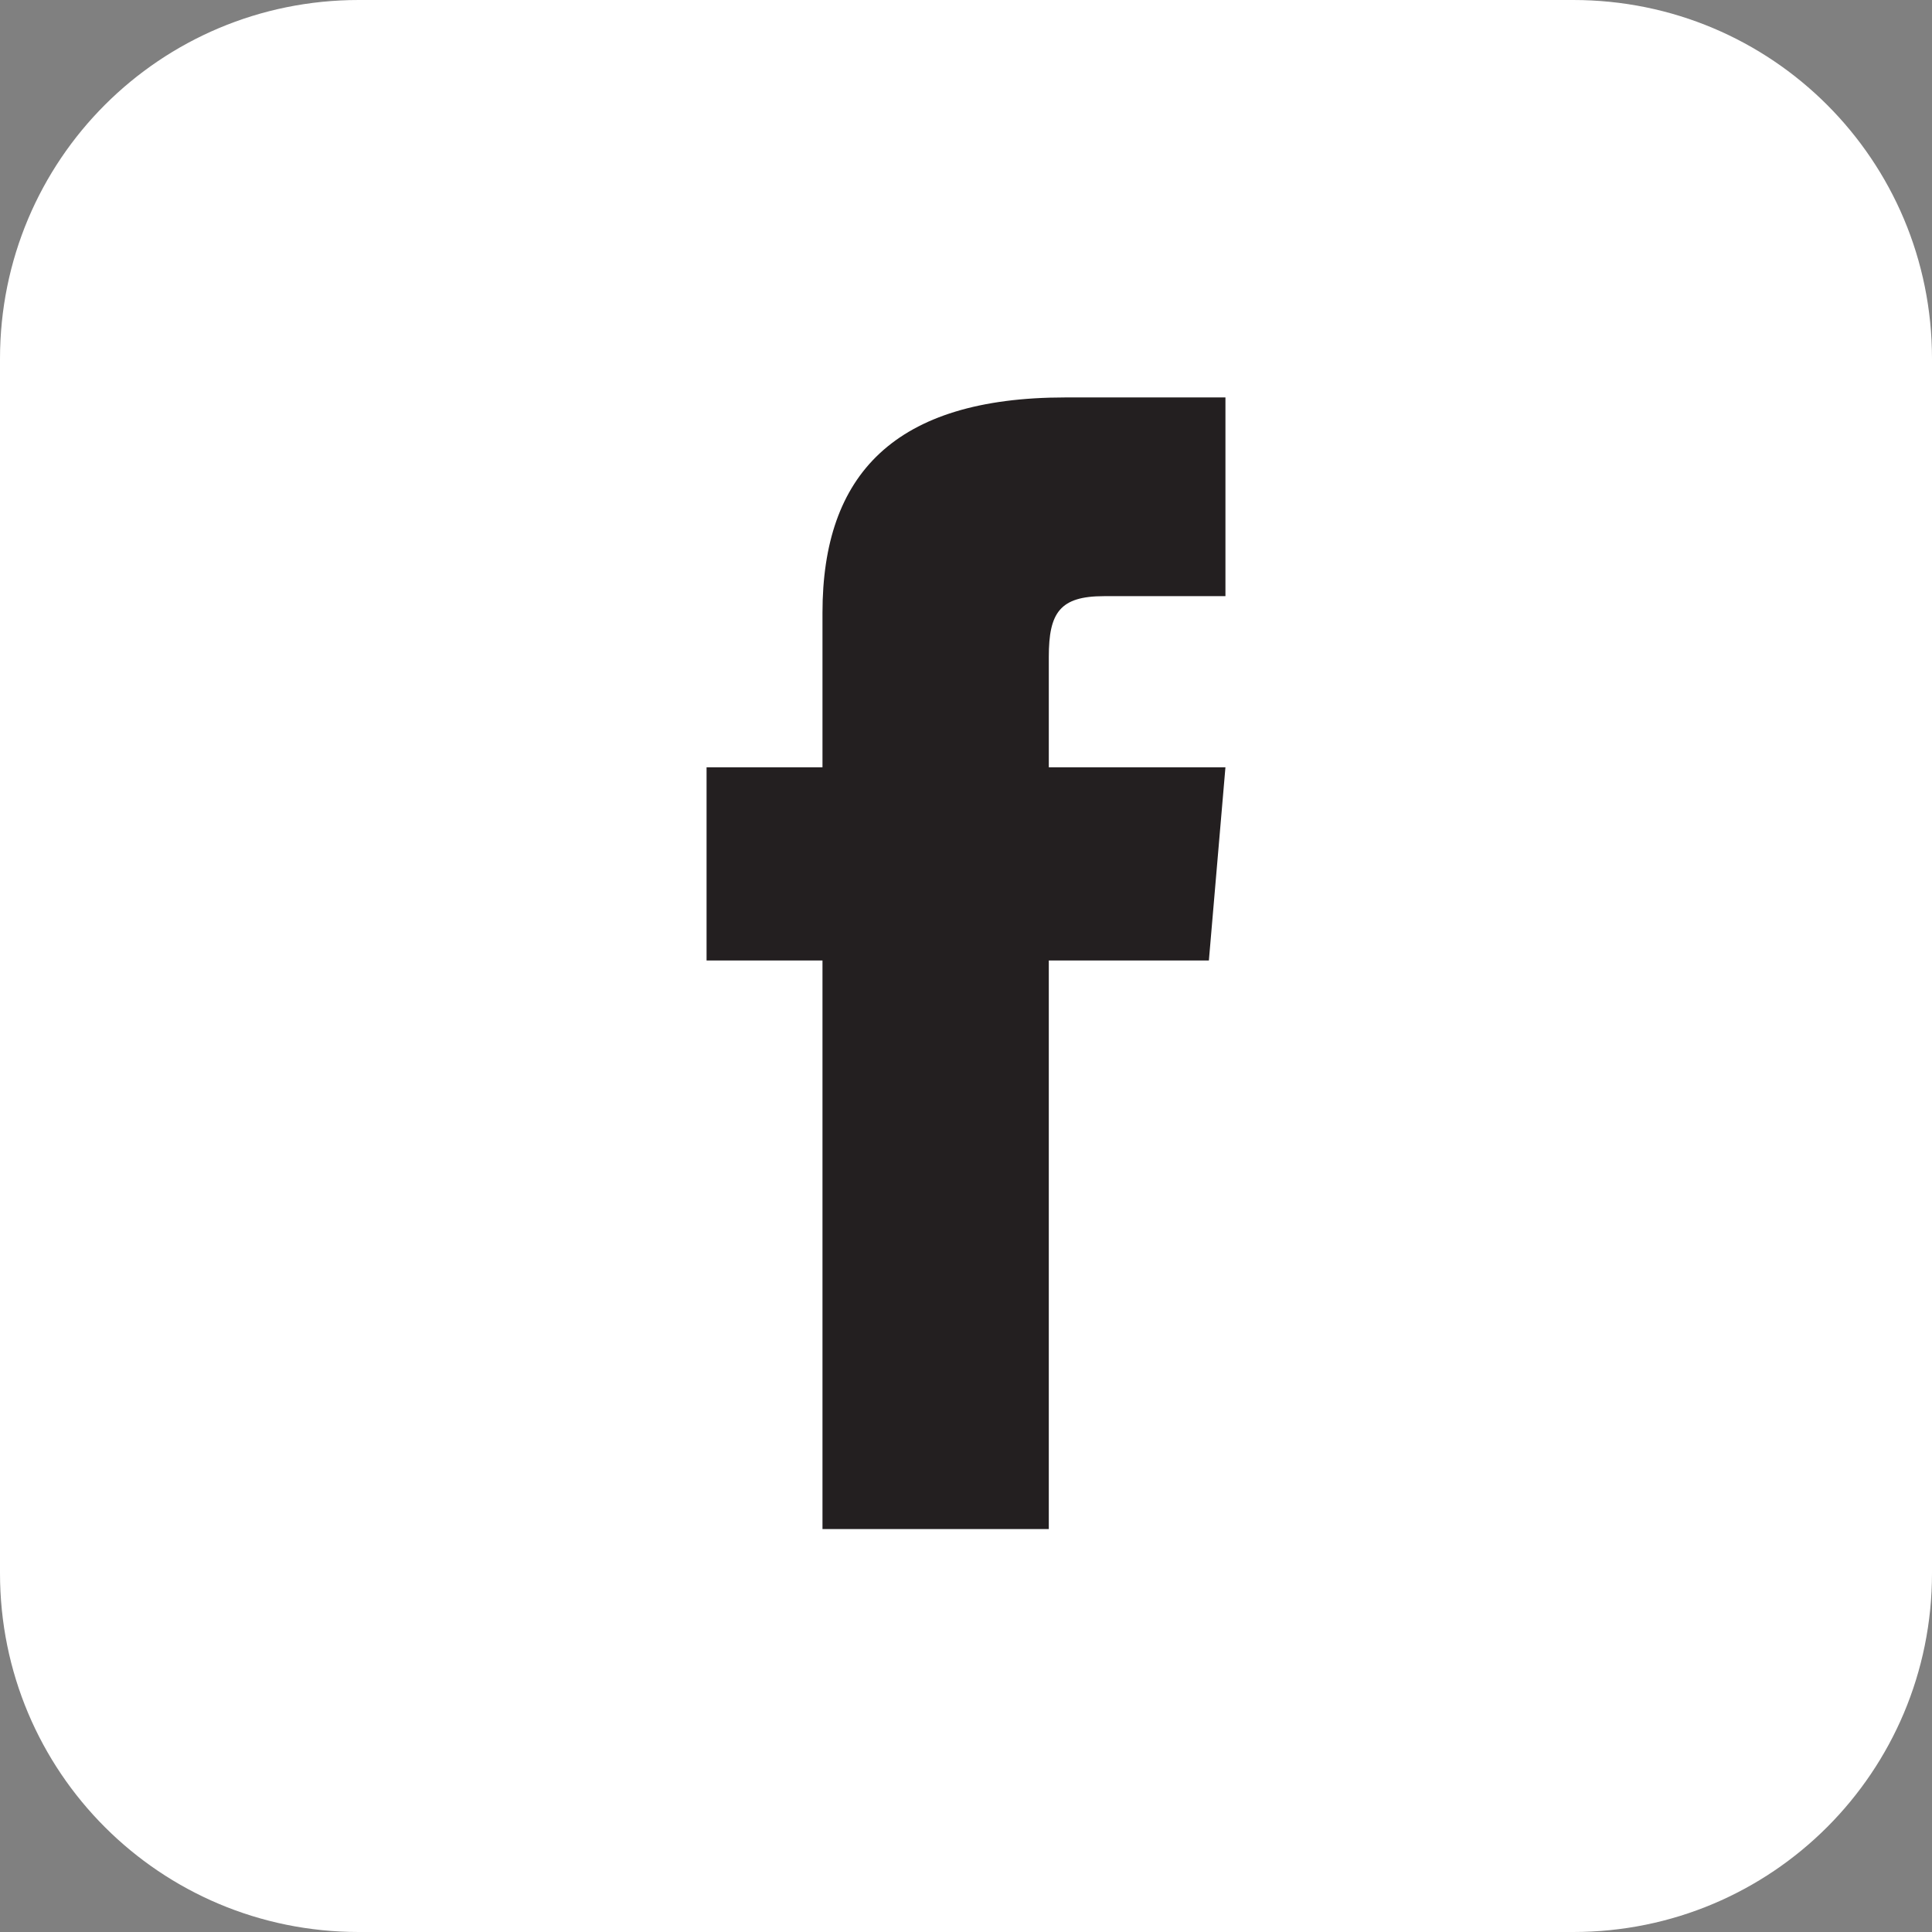
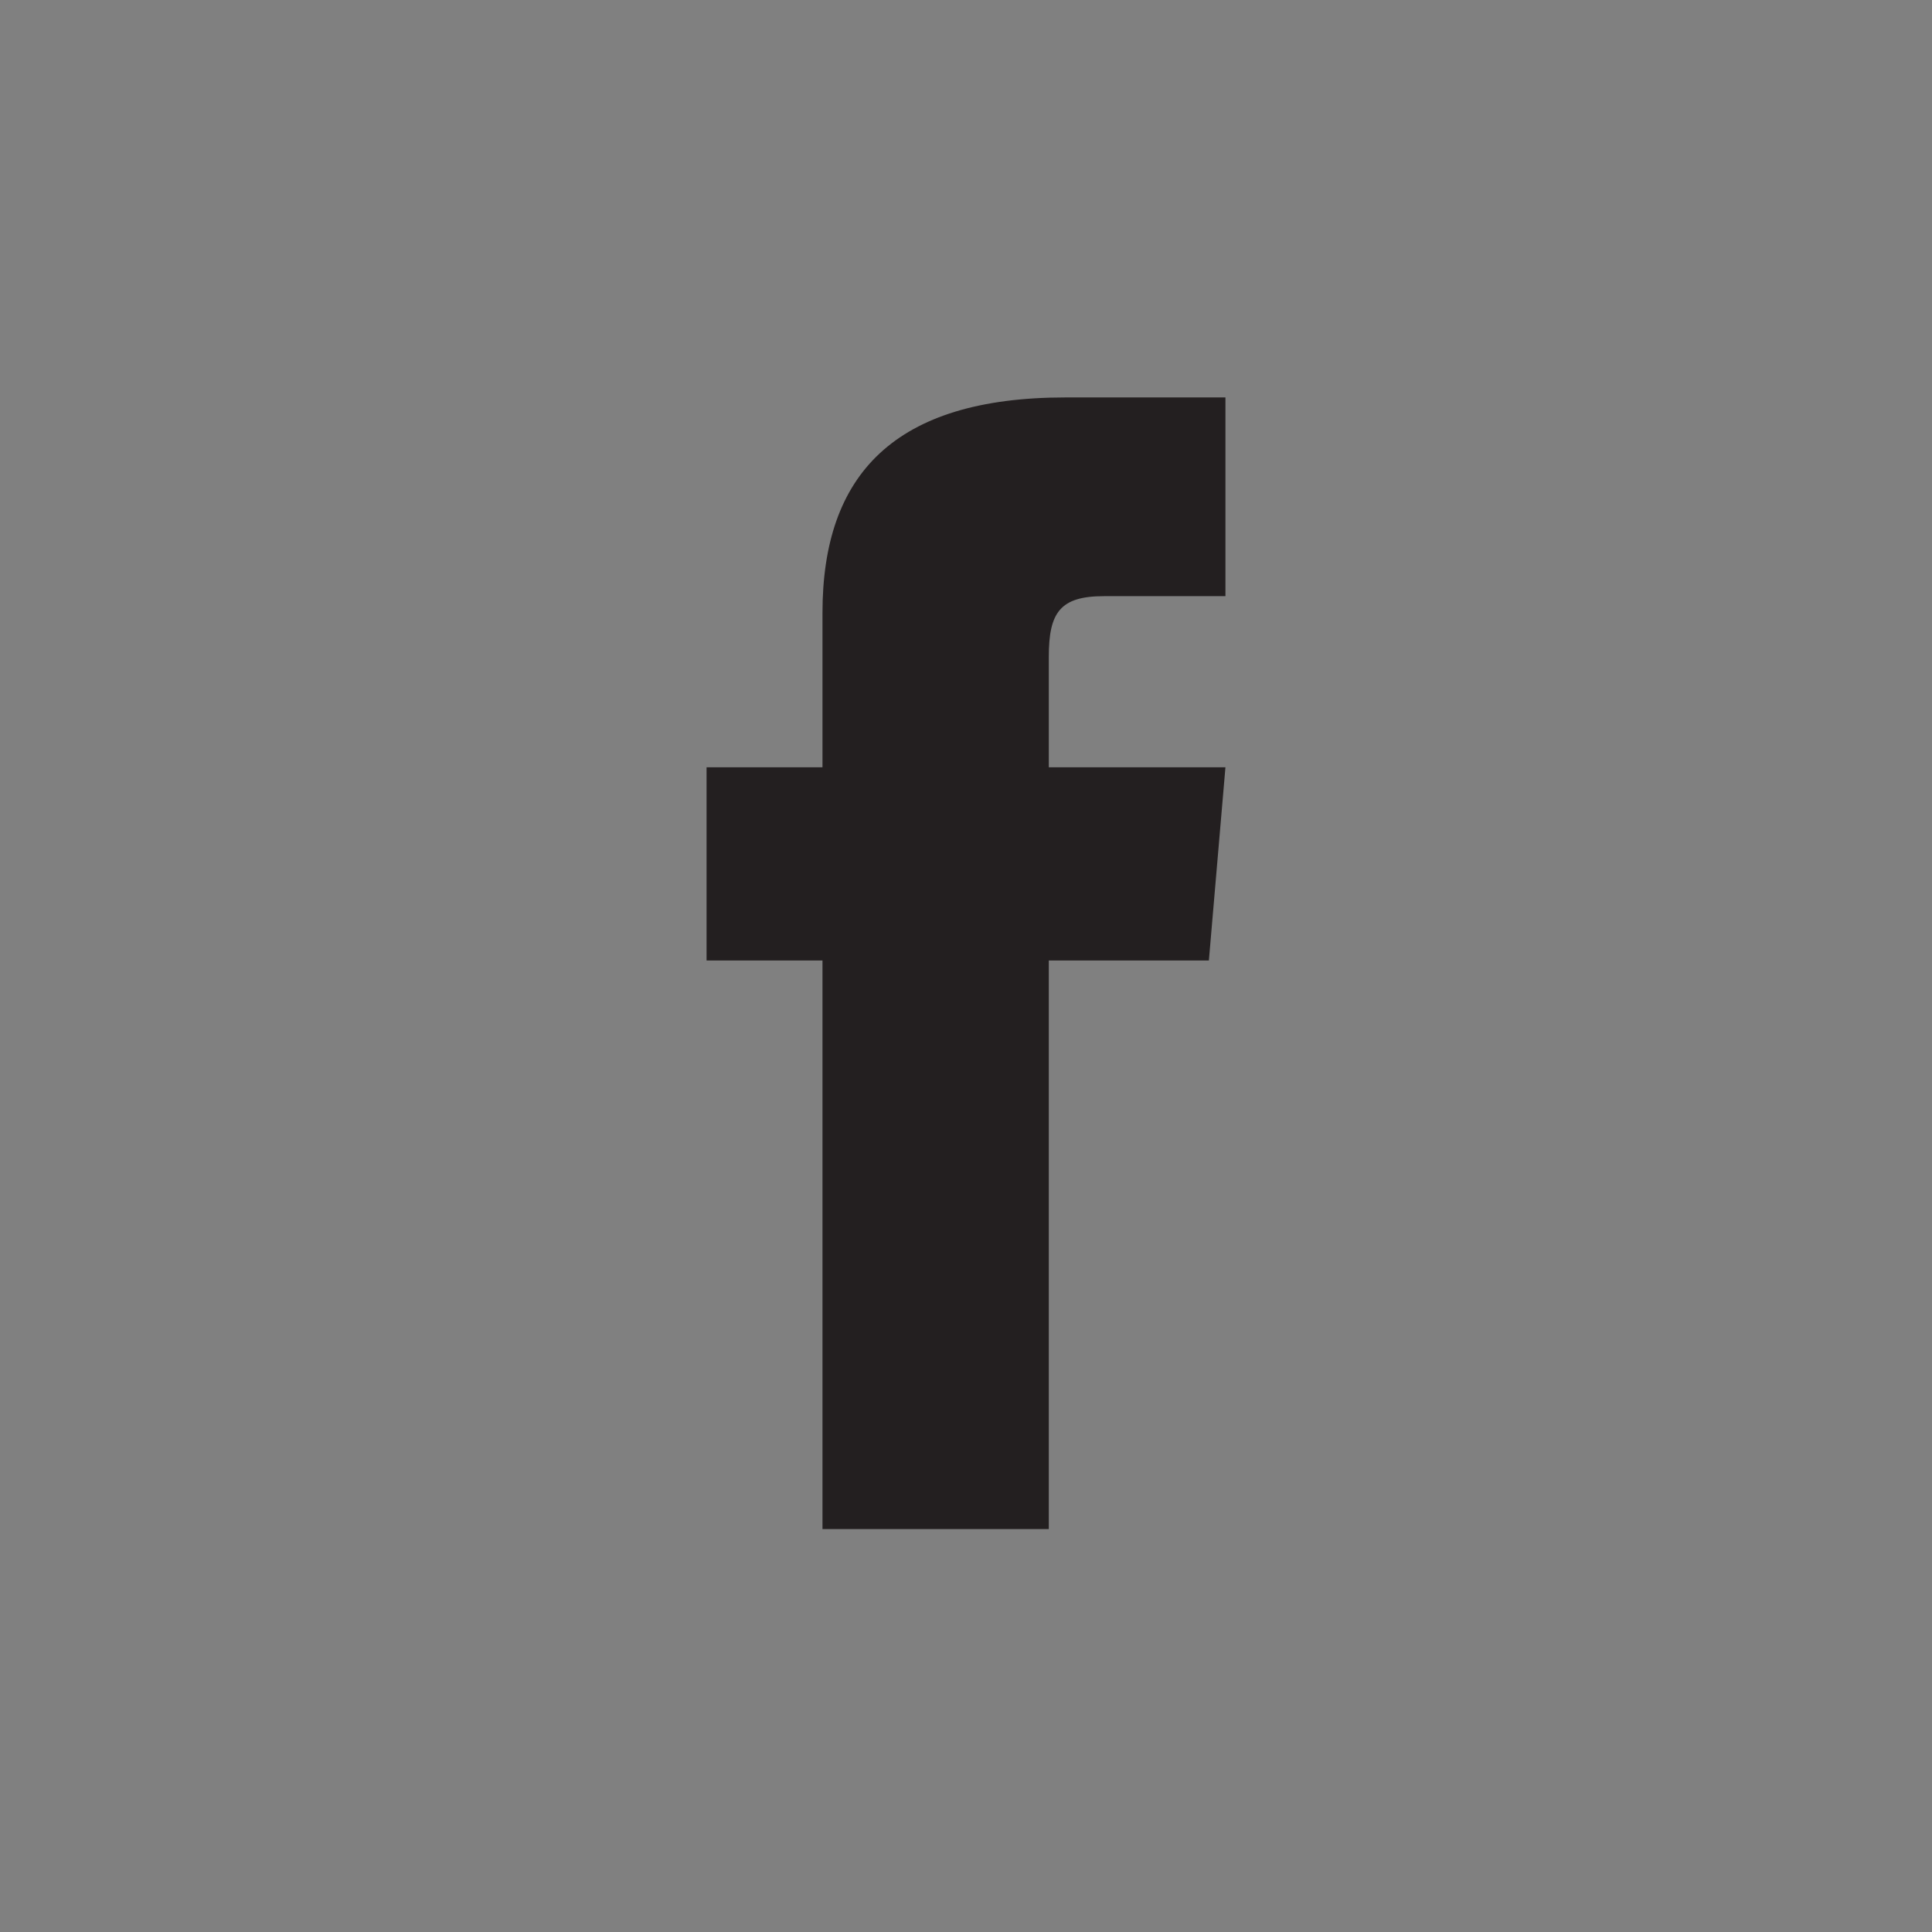
<svg xmlns="http://www.w3.org/2000/svg" id="Layer_1" version="1.1" viewBox="0 0 35 35">
  <rect x="0" y="0" width="35" height="35" fill="#808080" stroke="none" />
  <defs>
    <style>
      .st0 {
        fill: #fff;
      }

      .st1 {
        fill: #231f20;
      }
    </style>
  </defs>
  <g id="Layer_11" data-name="Layer_1">
-     <path class="st0" d="M28.5,35H6.5c-3.6,0-6.5-2.9-6.5-6.5V6.5C0,2.9,2.9,0,6.5,0h22C32.1,0,35,2.9,35,6.5v22c0,3.6-2.9,6.5-6.5,6.5" />
    <path class="st1" d="M14.9,27.7h4.1v-10.3h2.9l.3-3.5h-3.2v-2c0-.8.2-1.1,1-1.1h2.2v-3.6h-2.9c-3.1,0-4.4,1.4-4.4,3.9v2.8h-2.1v3.5h2.1v10.3h0Z" />
  </g>
</svg>